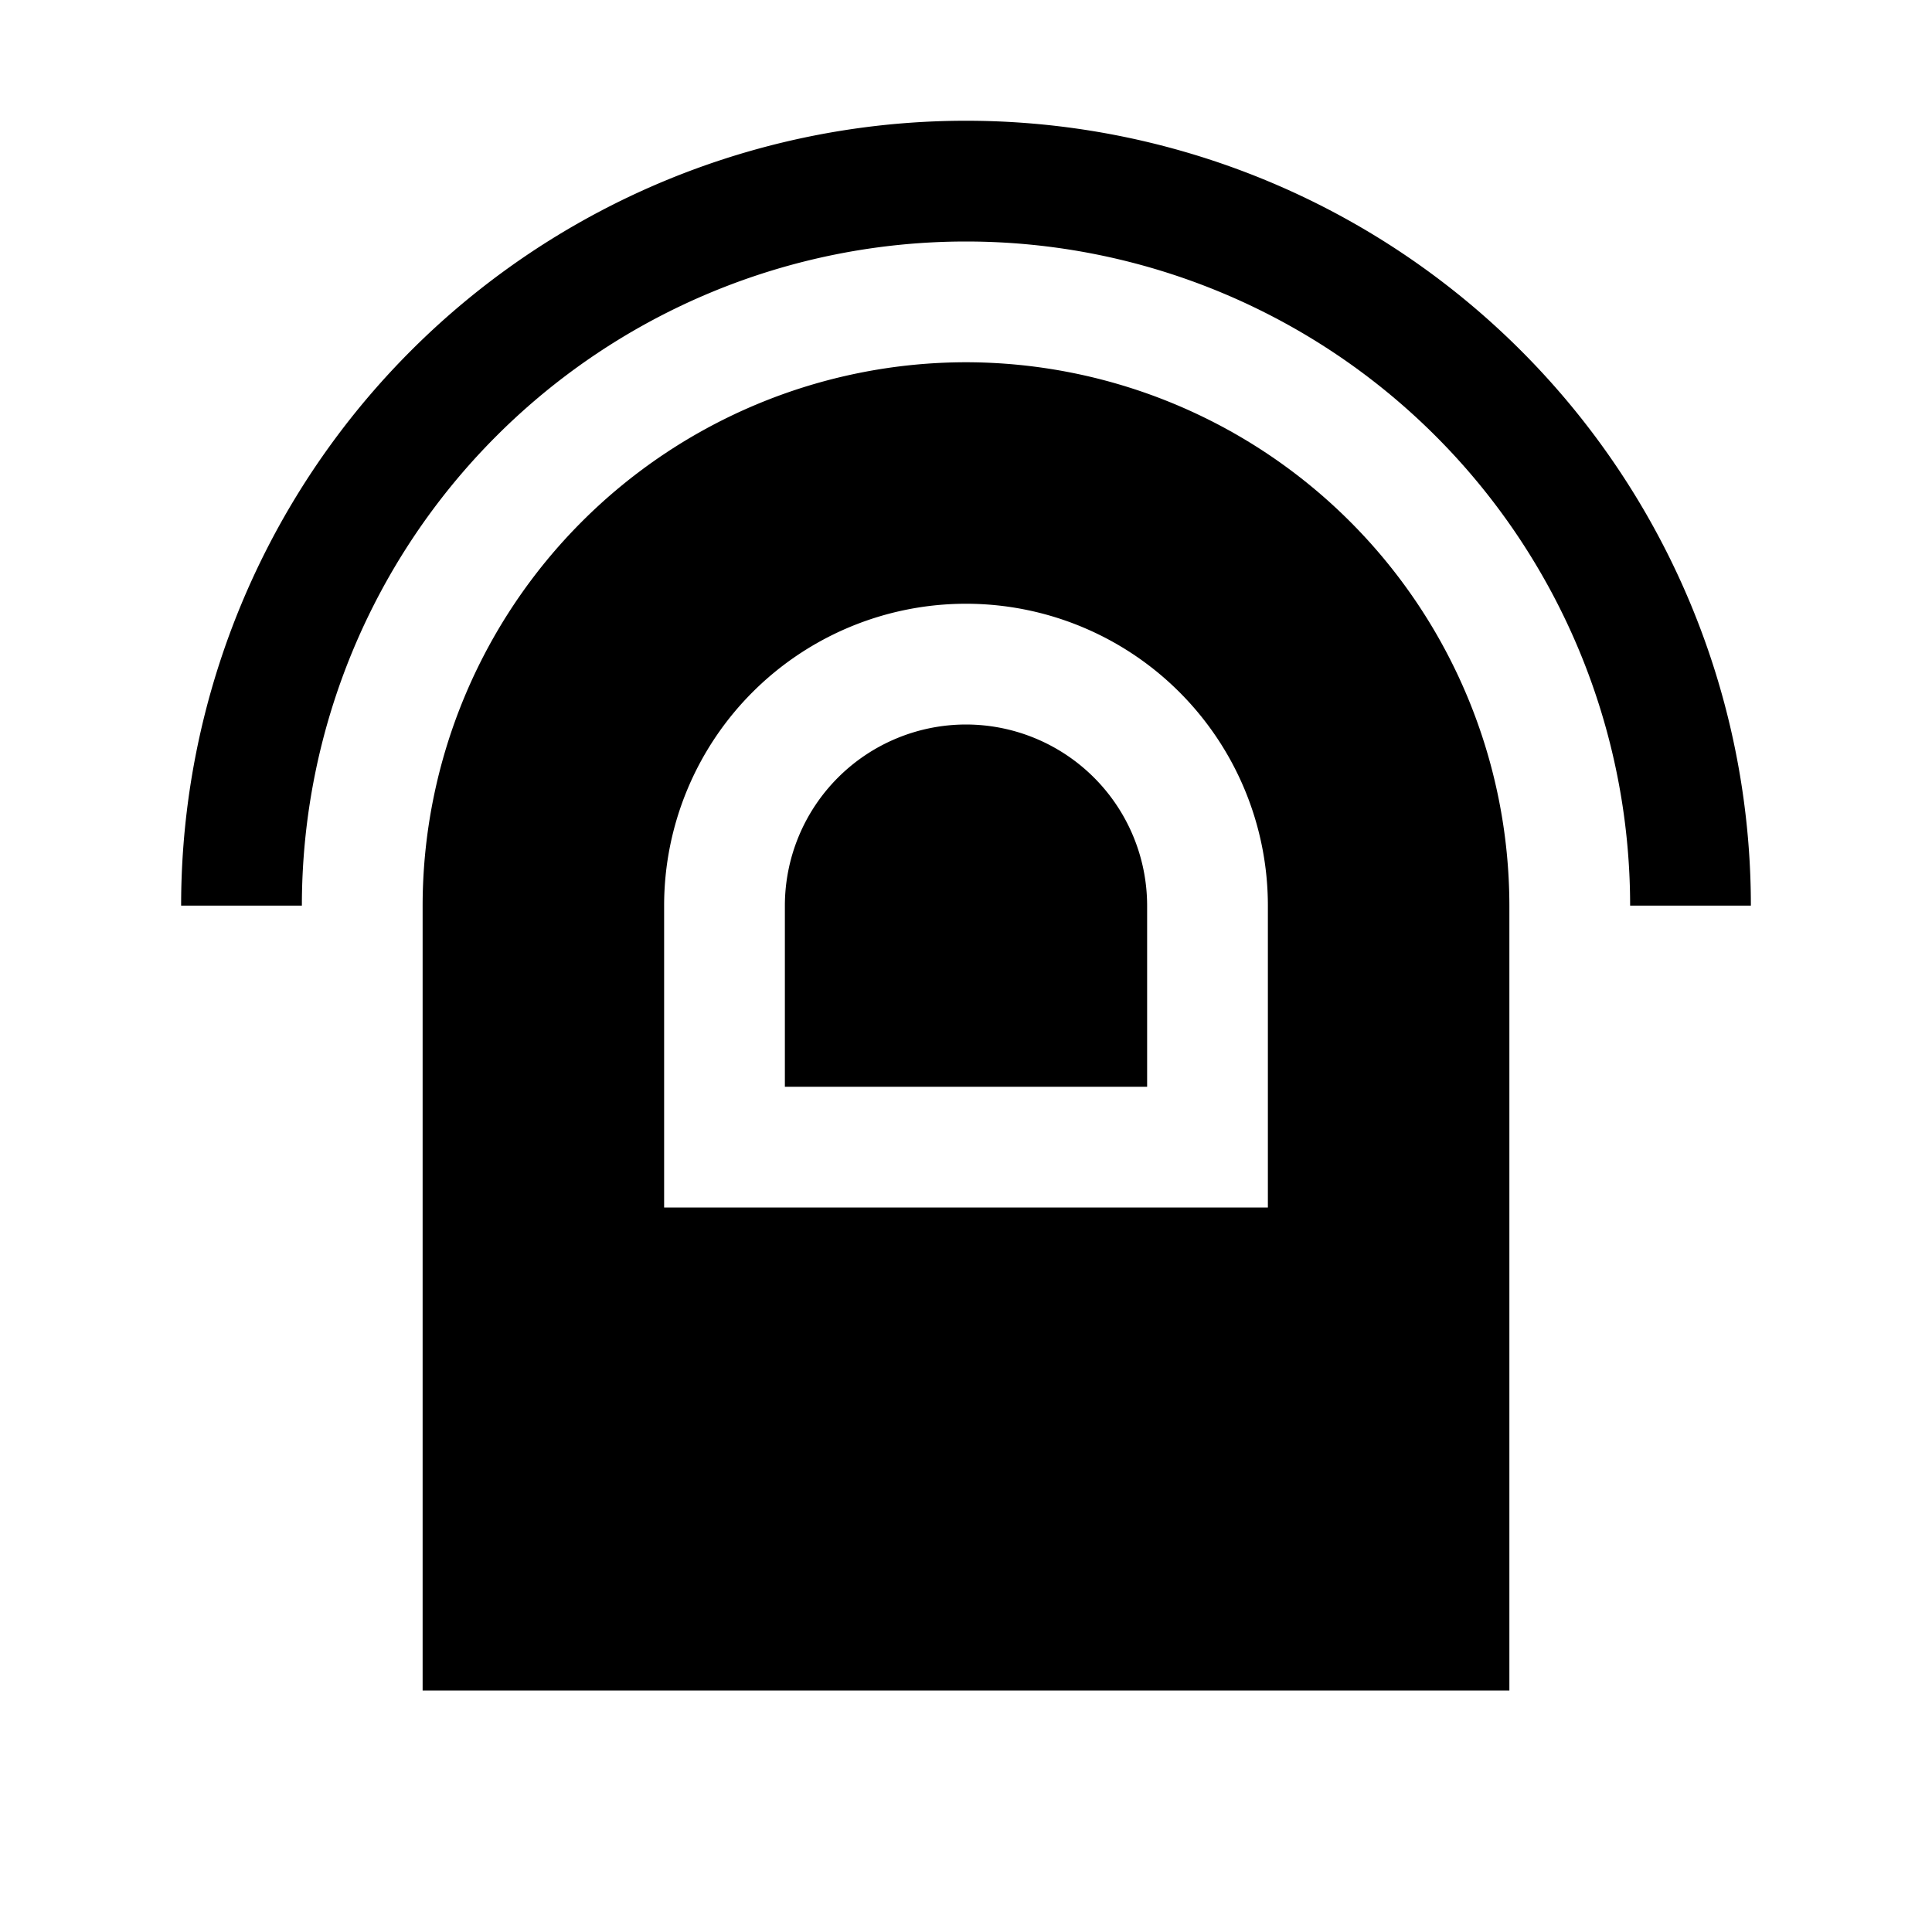
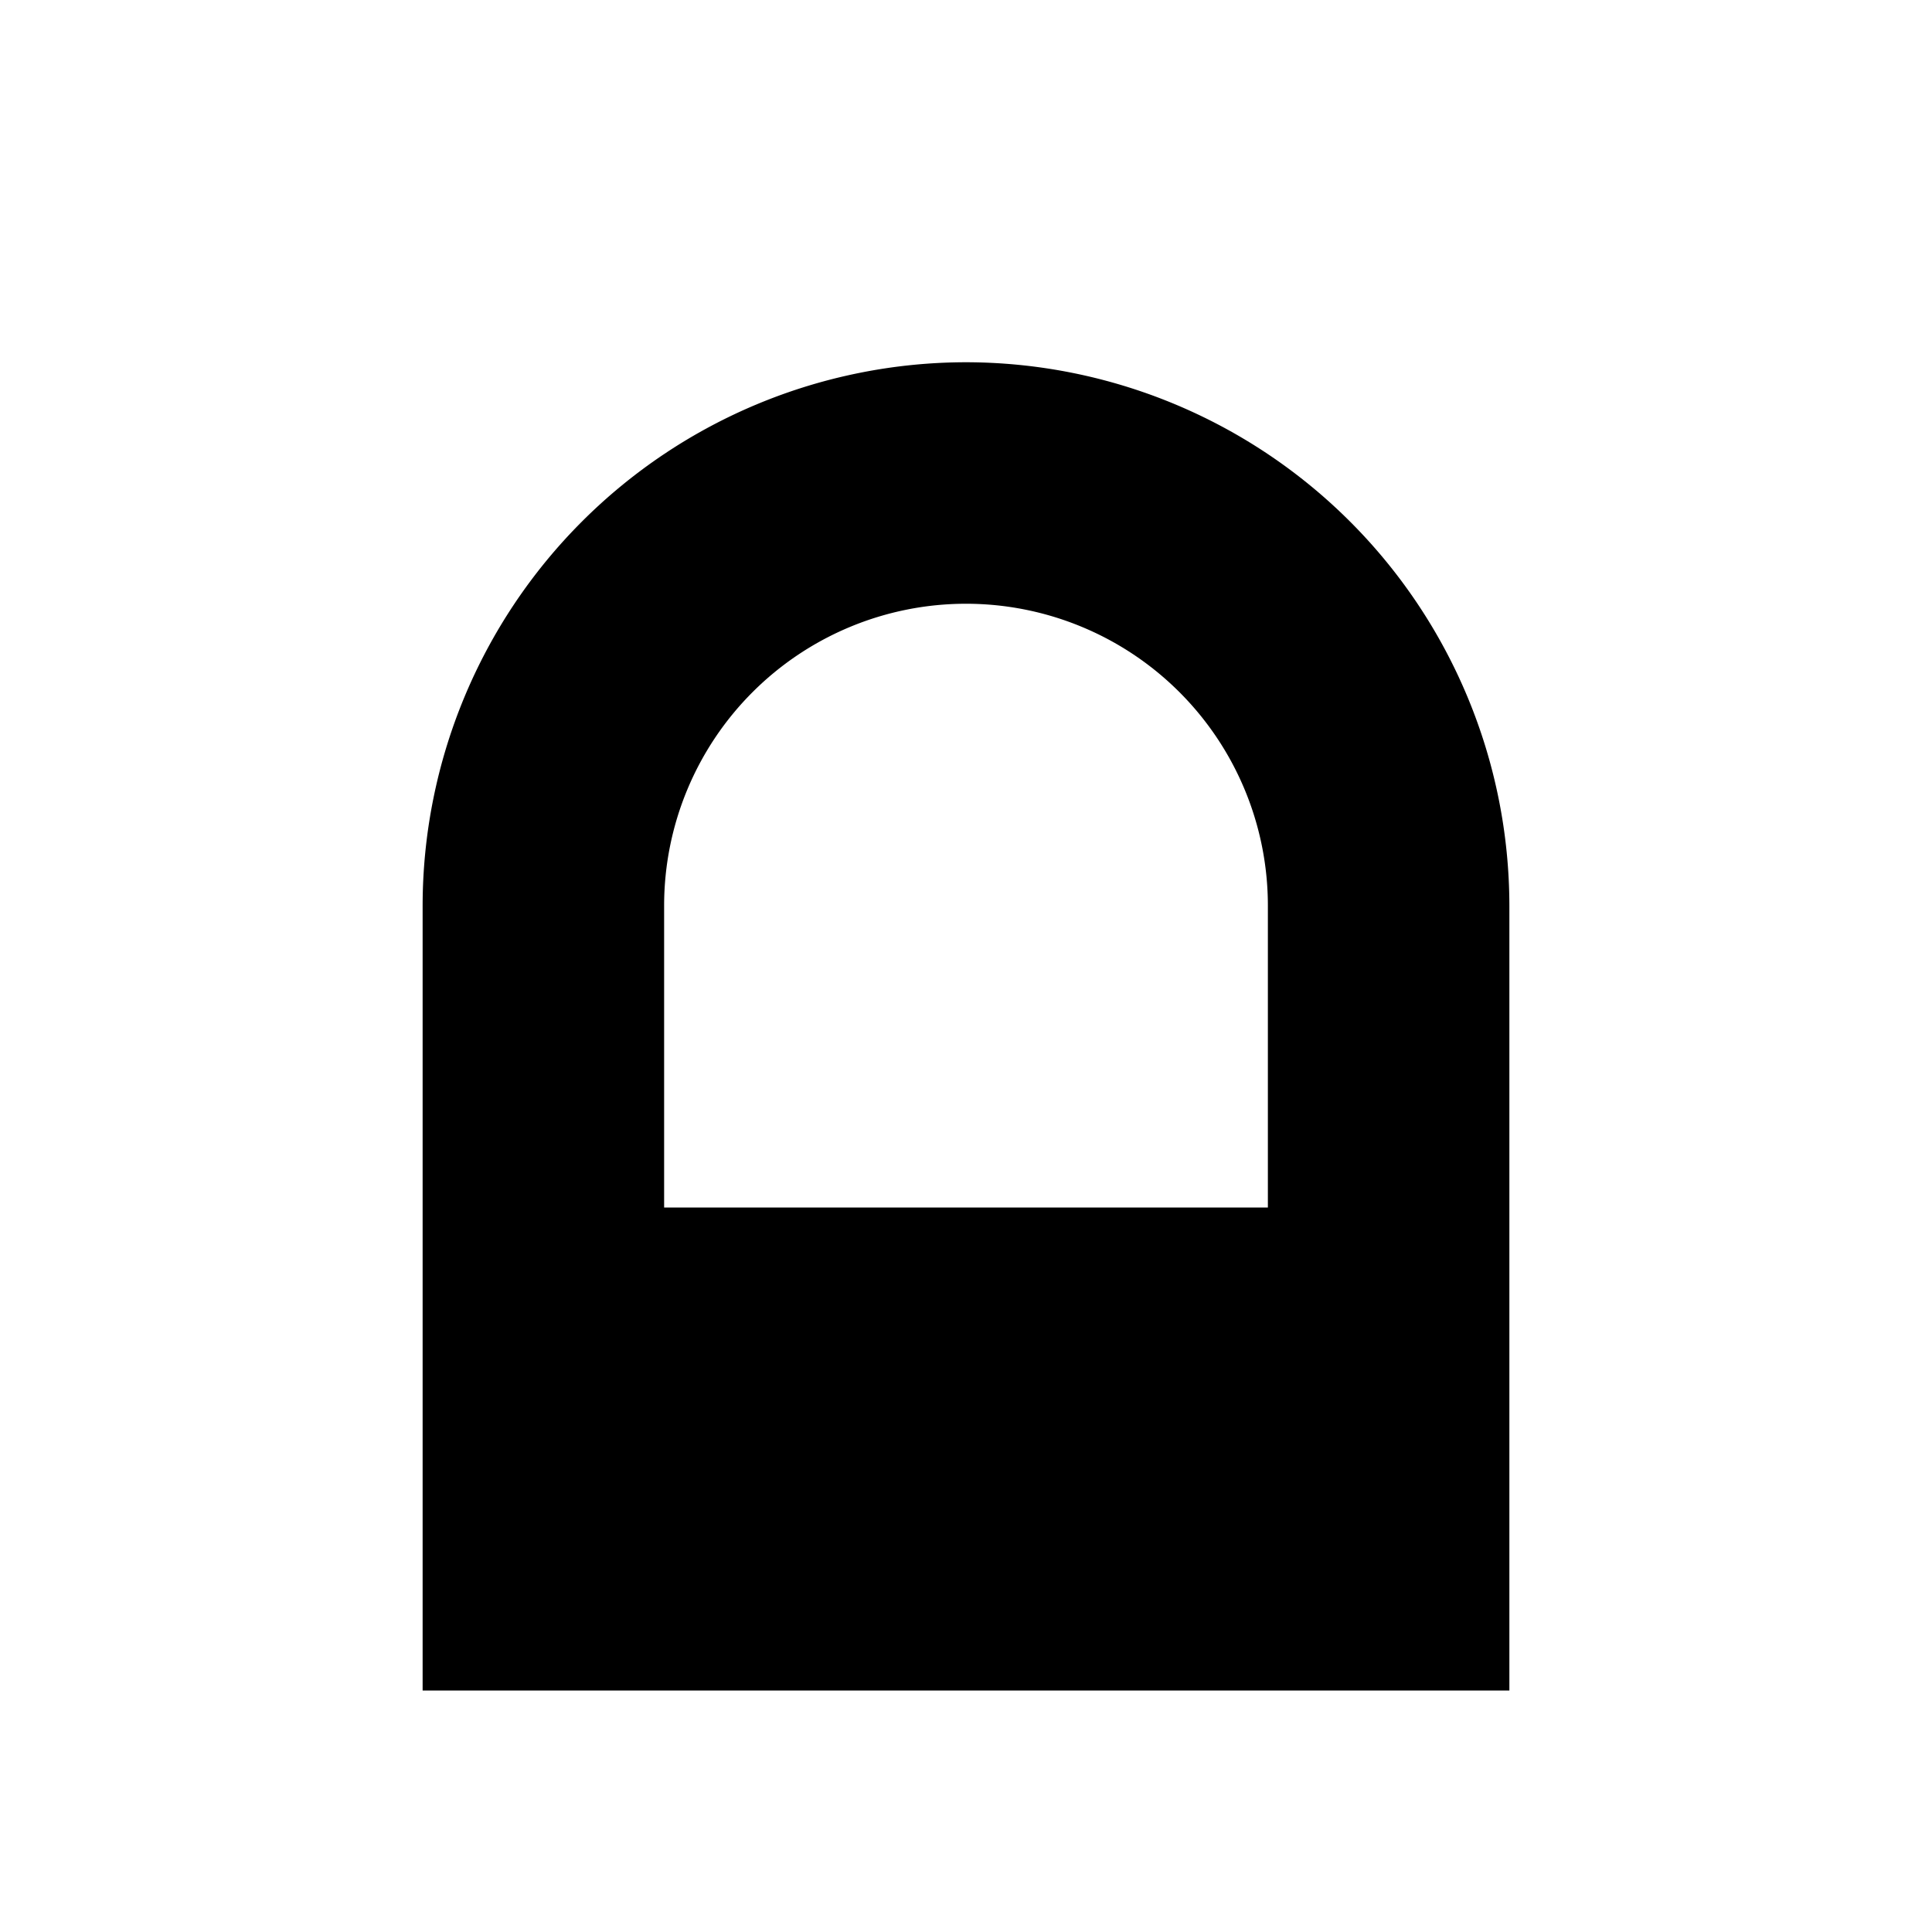
<svg xmlns="http://www.w3.org/2000/svg" fill="#000000" width="800px" height="800px" viewBox="0 0 32 32" id="icon">
  <defs>
    <style>
      .cls-1 {
        fill: none;
      }
    </style>
  </defs>
-   <path d="M16,12a3.003,3.003,0,0,0-3,3v3h6V15A3.003,3.003,0,0,0,16,12Z" />
  <path d="M16,6a9.009,9.009,0,0,0-9,9V28H25V15A9.01,9.01,0,0,0,16,6Zm5,14H11V15a5,5,0,0,1,10,0Z" />
-   <path d="M29,15H27A11,11,0,0,0,5,15H3a13,13,0,0,1,26,0Z" />
-   <rect id="_Transparent_Rectangle_" data-name="&lt;Transparent Rectangle&gt;" class="cls-1" width="32" height="32" />
</svg>